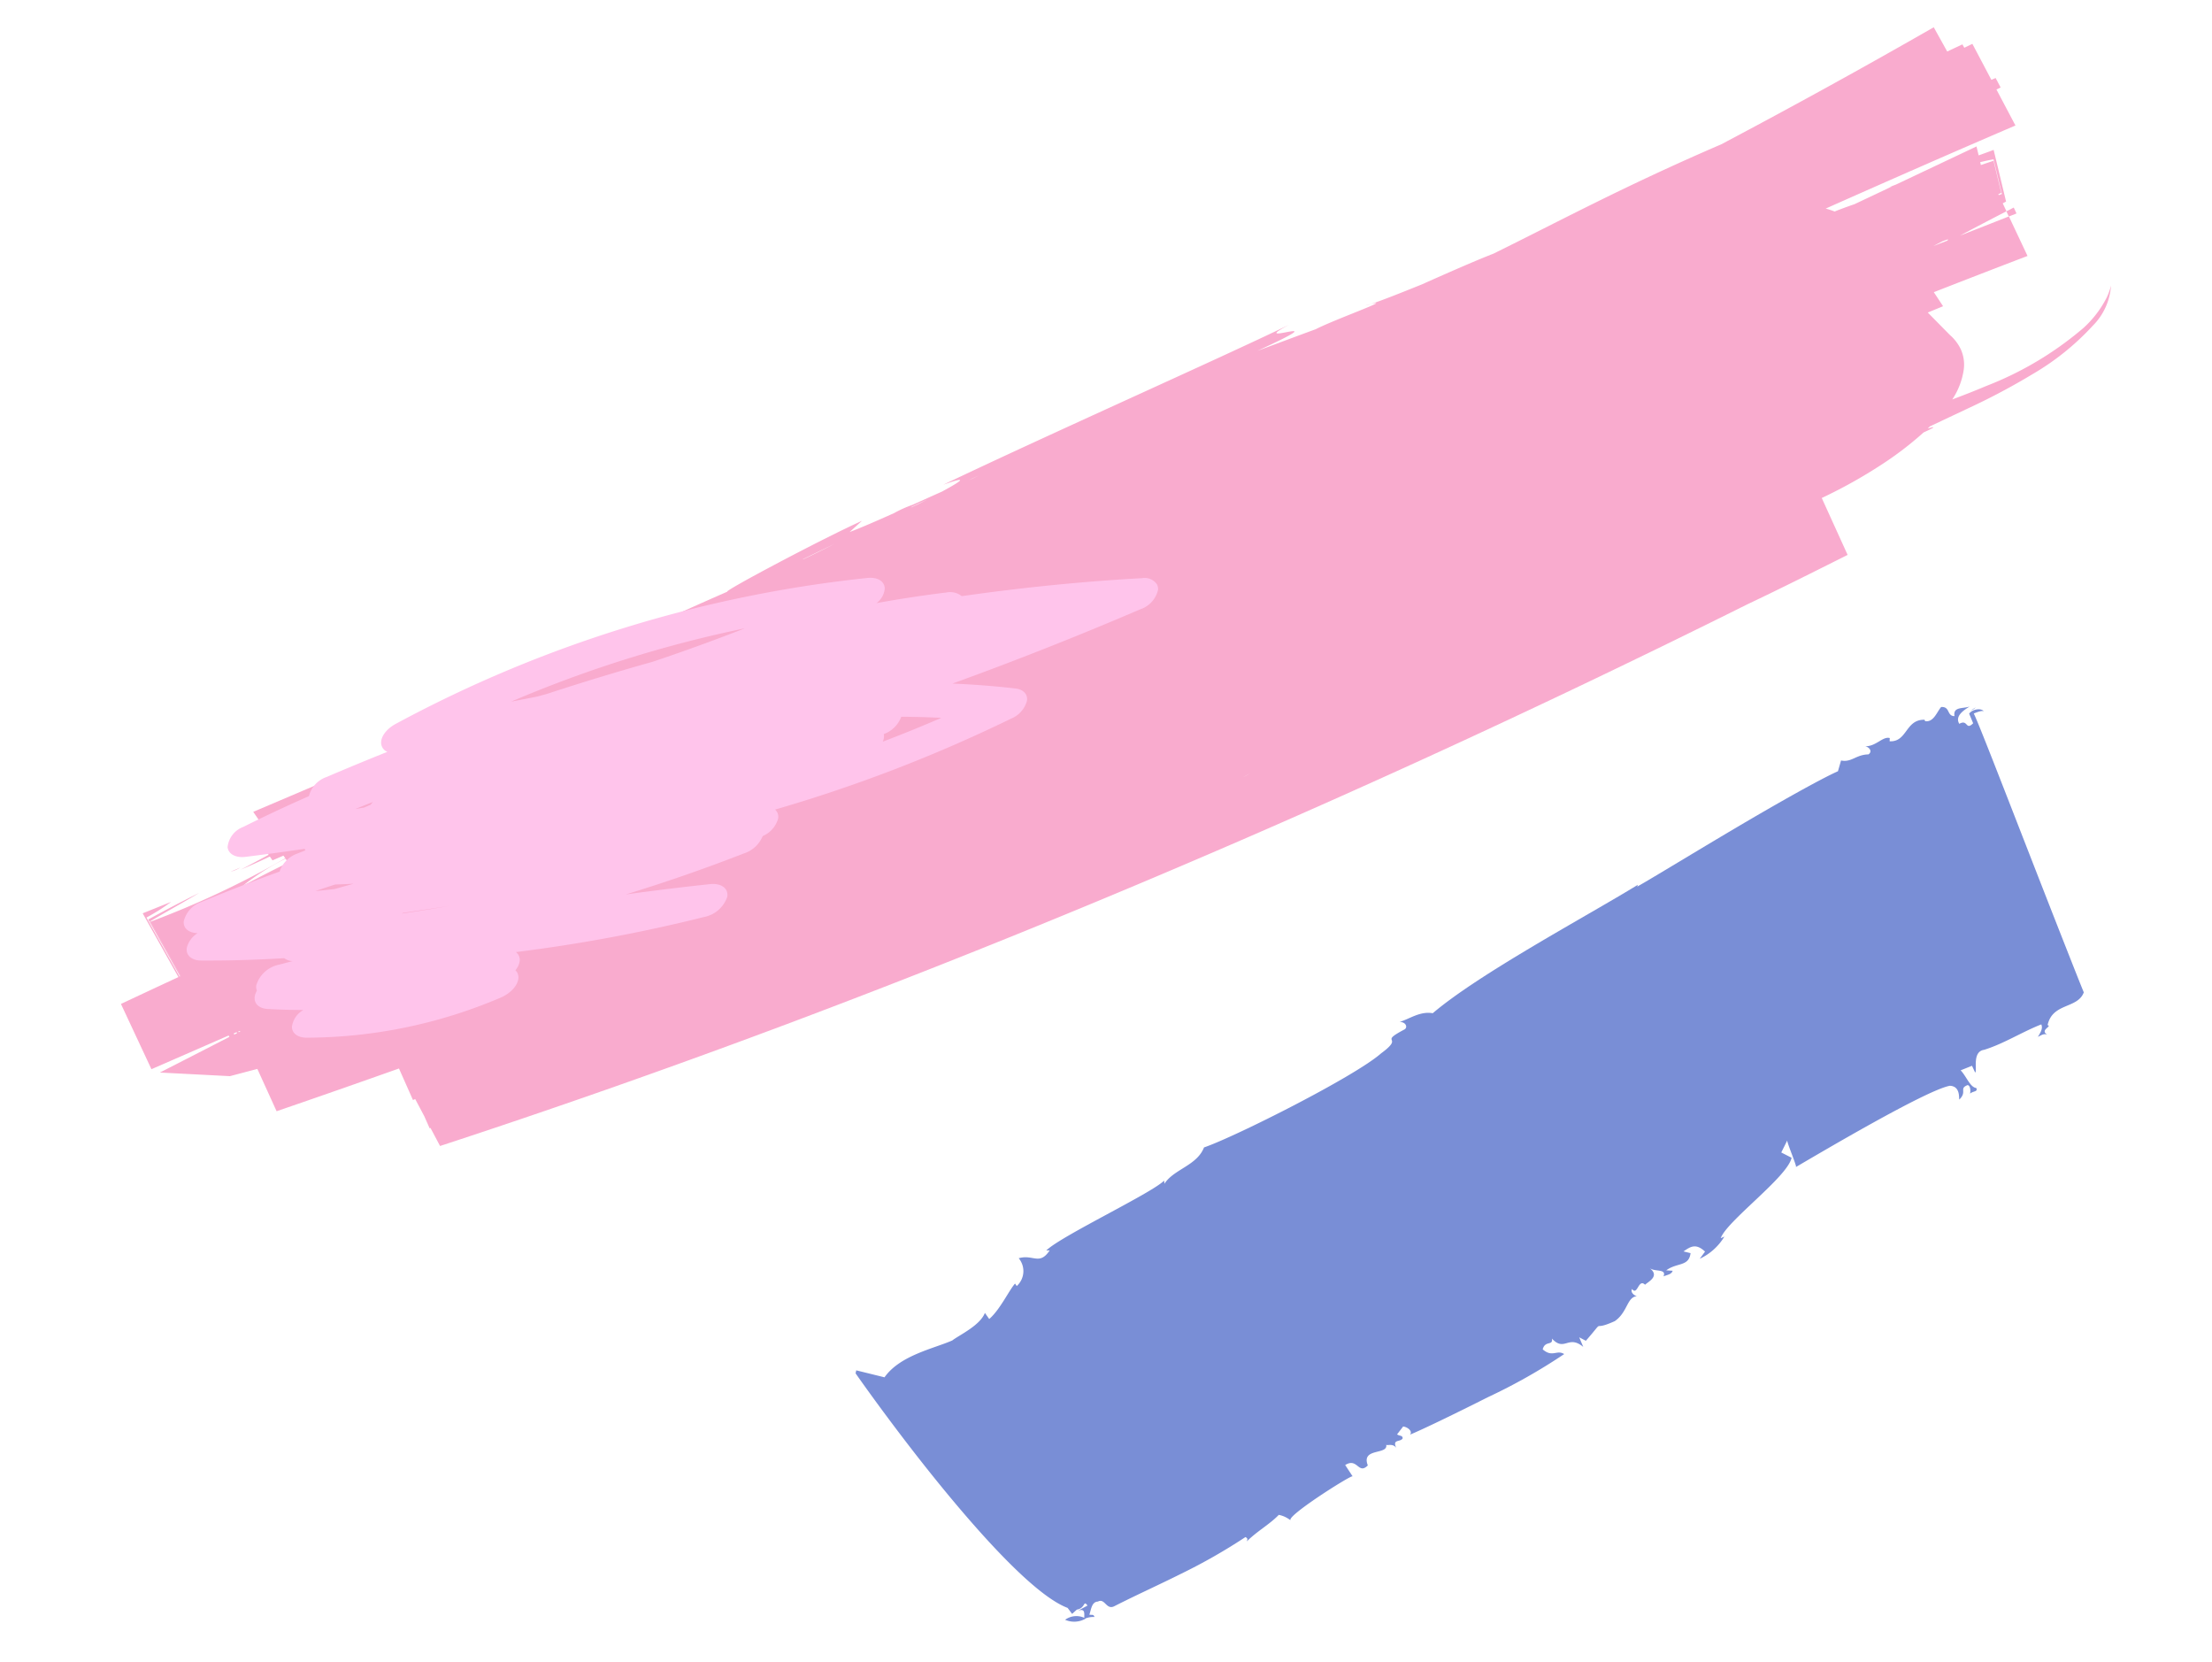
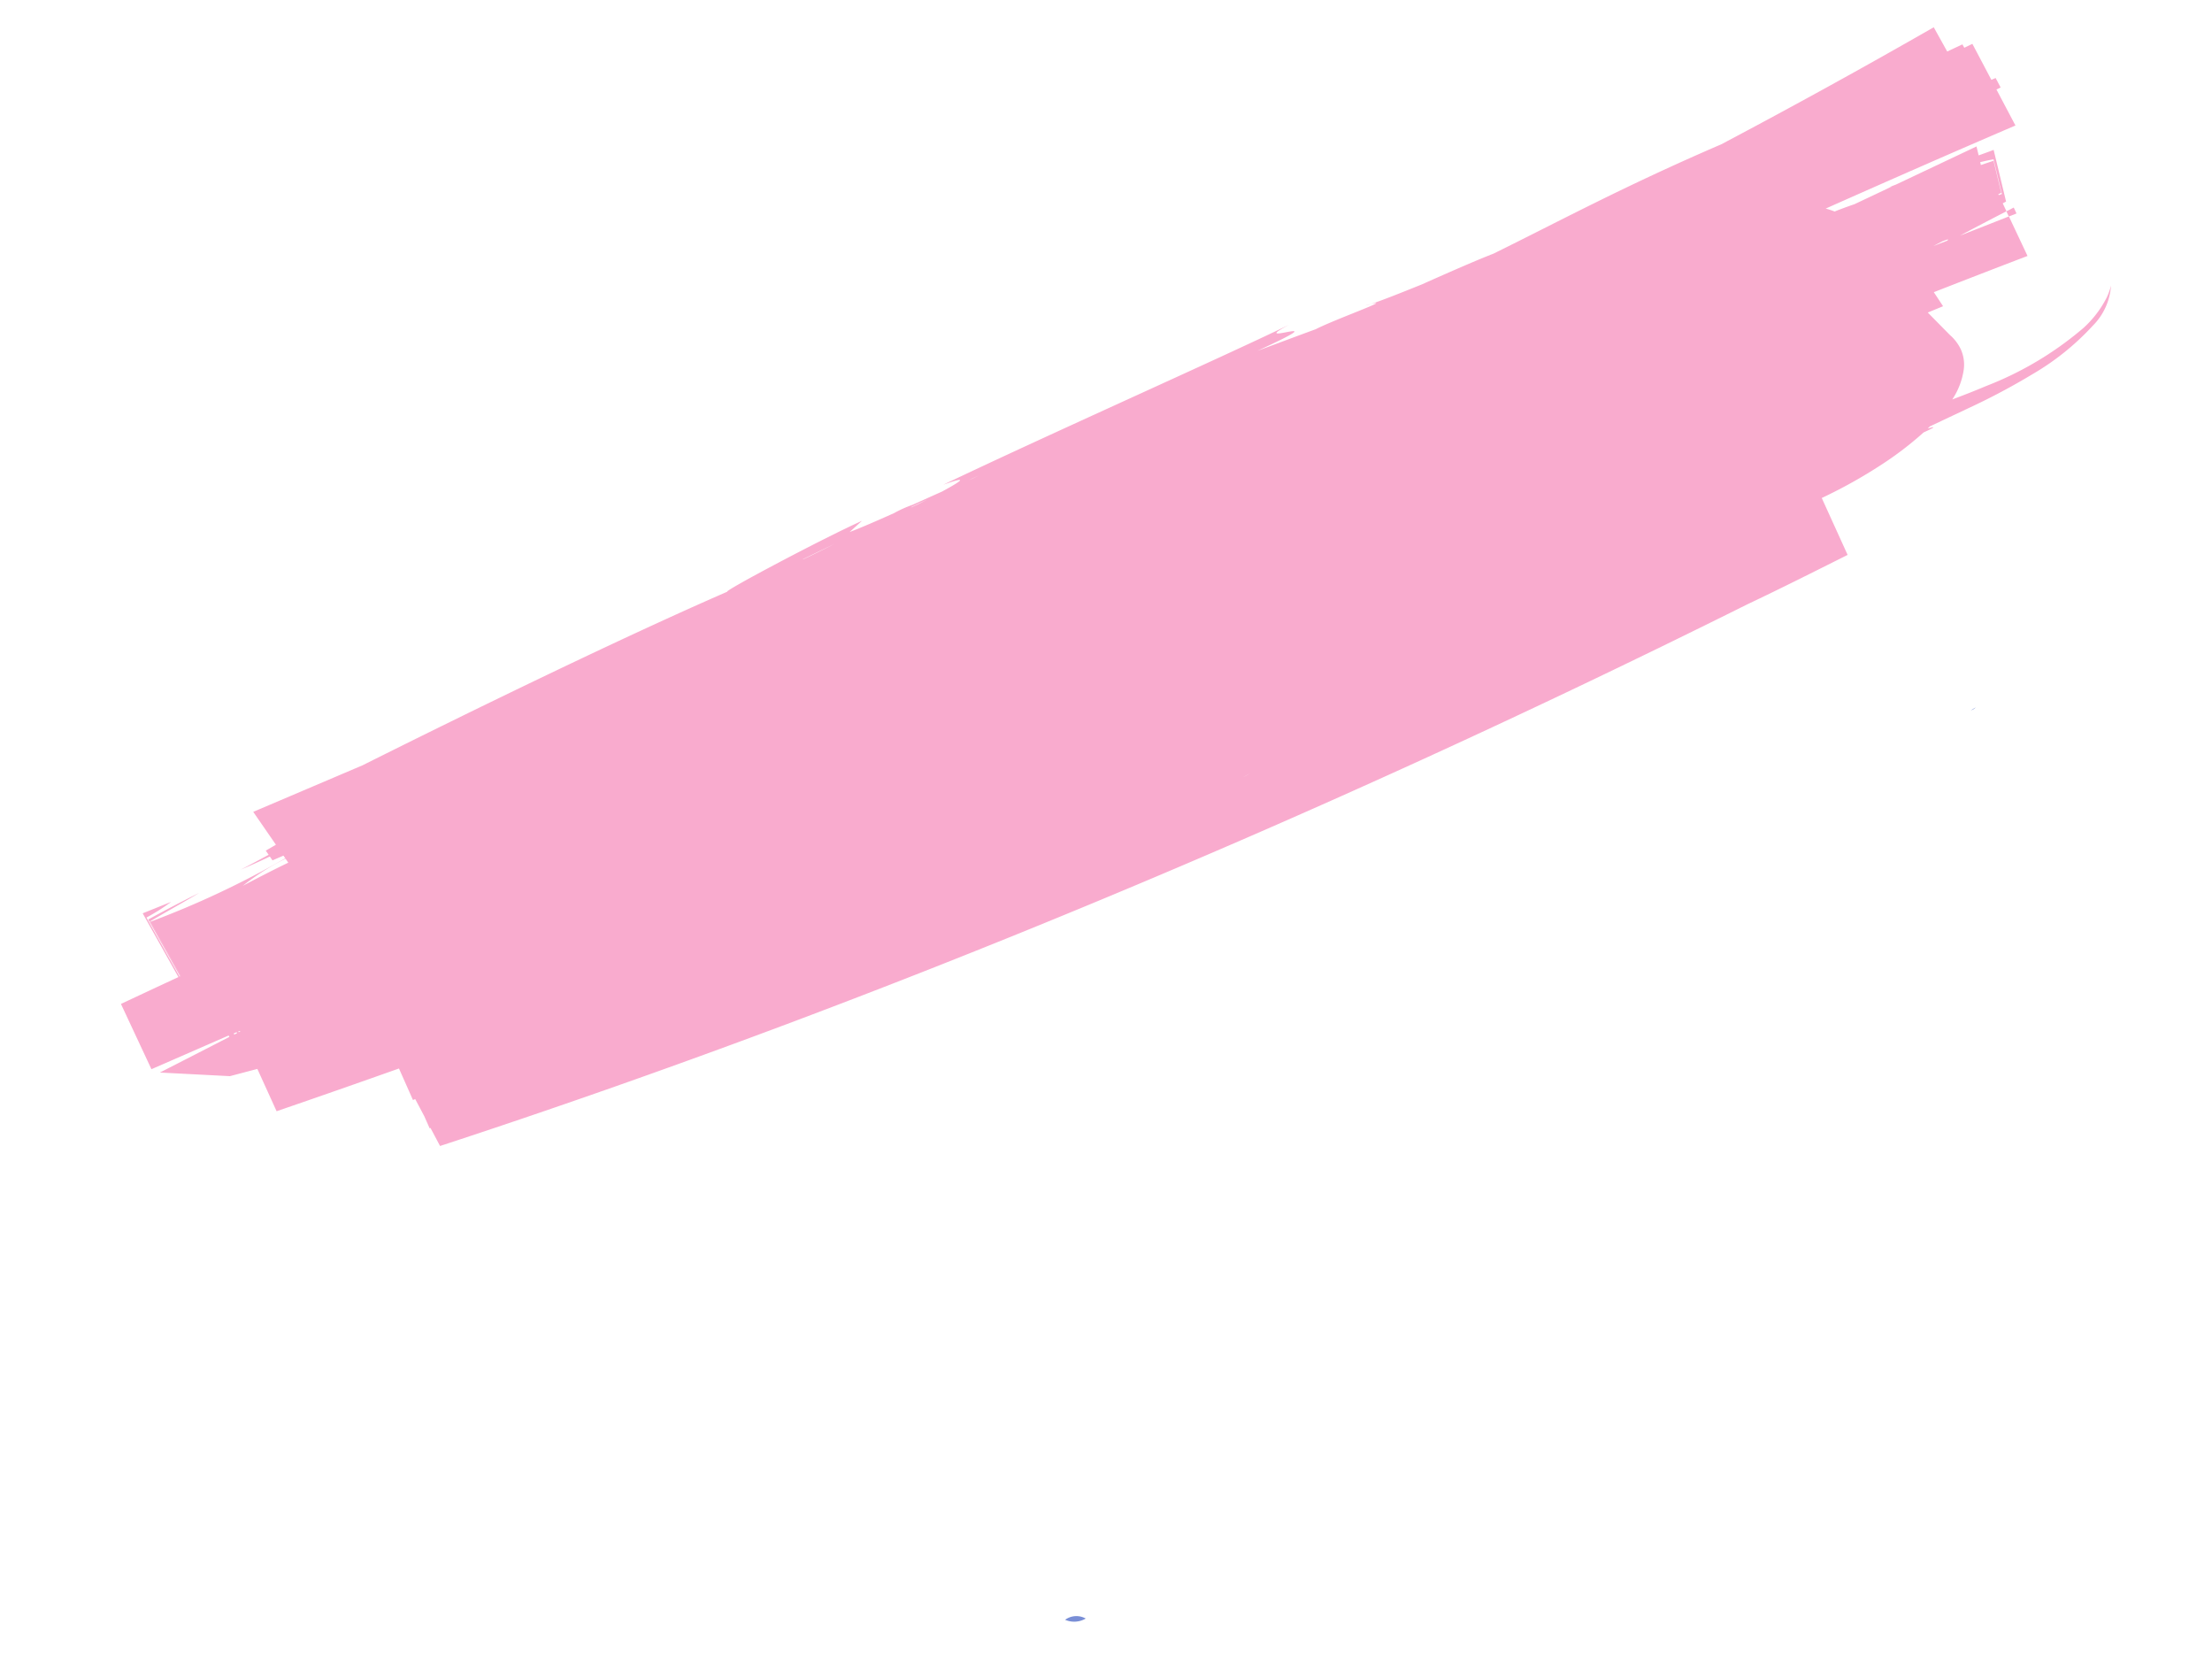
<svg xmlns="http://www.w3.org/2000/svg" width="192.813" height="144.815" viewBox="0 0 192.813 144.815">
  <g transform="translate(-4123.25 4339.425) rotate(-106)">
    <path d="M2665.531,131.192a1.97,1.97,0,0,0-.391,1.756,1.664,1.664,0,0,0,.391-1.756" transform="translate(207.986 5078.775)" fill="#798ed6" />
    <path d="M2665.143,133.679l.011,0a.074.074,0,0,1,0-.021l-.011.016" transform="translate(207.973 5078.06)" fill="#798ed6" />
    <path d="M2742.848,269.291c-.038-.141-.081-.3-.123-.467a.885.885,0,0,0,.123.467" transform="translate(185.221 5038.889)" fill="#798ed6" />
-     <path d="M2670.632,154.185l1.119-.349c.354,1.232-1.157.849-.574,1.887,1.675-.152.357,1.961,1.291,2.039-.126.038-.021.617-.517.766.891-.149.354.5.666.773.27.039.227-.19.456-.382l.515.7c-.188.42-.666.684-.848.373.121,1.12.67,4.292,1.271,7.46a49.713,49.713,0,0,0,1.774,7.4c.573-.512-.036-1.074.911-1.687.717.417.02.963.683,1.03-1.451.74-.034,1.459-1.451,2.426l.9-.108-.45.474c1.539,2.378.592.467.952,2.9.454,1.33,1.8,1.607,1.538,2.512-.018-.117.437-.586.739-.3-.739.3.764.782.043,1.195.177.32.346,1.483,1.287.781-.468.352-.444,1.43-1.031.964.048.351-.031.729.253.9l.189-.527c.41,1.111-.249,1.981.856,2.453l.315-.551c.22.672.428,1.229-.533,1.8l-.474-.616a4.94,4.94,0,0,0,1.267,2.6l-.049-.349c1.293.914,3.527,7.078,5.038,7.873l.69-.739.874.8c-.014-.119-2.69.228-2.449.063.521,2.057,3.332,12.792,3.111,14.87-.3.885-1.251.437-1.38.459.478.879.929.212,1.012,1.035-.1.253-.639.1-.777,0,.162.331-.056.723.325.663.209-.508,1.241-.55,1.855-.887l.109,1.062-.639.1c.023.236,1.837.2,1.685,1.3.036,1.794.592,3.628.755,5.4-.384.053-.673-.265-.96-.585.022.238.182.572-.052.844.6-.561.576.637.8.25,1.773.956.632,2.9,1.875,3.822.7-.09,6.787-.674,12.907-1.24s12.275-1.122,13.1-1.281c.033.378.065.755-.052.894.373-.17.436-.939.147-1.285l-.9.105c-.462-.833.491-.312.285-1.174.718-.189,1.01.585,1.2,1.281-.024-.654.4-1.4-.44-1.5.2-.661.9-.108,1.087-.894-.3-.474-1.125-1.008-.8-1.687l.13-.016c.5-1.6-1.468-1.978-.964-3.442l.267.09c.336-.553-.389-1.347-.091-2.281-.1.271-.591.59-.767.106.285-1.06-.288-1.618.15-2.446l-.828-.518c-.239-1.687-1.213-5.777-2.269-9.84s-2.173-8.1-2.575-9.753l.139.1c-1.39-4.984-3.616-15.393-5.831-20.272.495-1.021.075-2.081.068-2.98-.175.559-.7.555-.756.183-.542-2.571-.514-.018-1.432-2.493-1.314-2.76-3.491-14.273-3.627-17.1-1.357-1.033-1.094-3.056-2.092-4.187l.272.048c-.755-1.33-2.17-10-3.024-11.554l-.074.287c-1.045-1.225.093-1.471.087-2.781a1.751,1.751,0,0,1-2.281-.833l.246-.084c-.4-.65-1.833-1.889-2.347-3.016l.616-.214c-.948-.717-1.245-2.706-1.525-3.395-.237-1.748.011-4.739-1.459-6.564l1.262-2.2-.233-.129s-5.315,1.813-11.059,4.257-11.923,5.5-13.688,7.876l-.609.231.245.5c-.093.781.693.763.083.992l-.2-.919c.03.729-.428.42-.843.329a1.905,1.905,0,0,1-.079.892c.27.022.218-.207.316-.368.319.252,1.032.481.889,1.032.151.69-.954.483-.777,1.286.413,2.139.721,4.285,1.117,6.394a49.369,49.369,0,0,0,1.522,6.237c-.223.2-.246.084-.394.011.622,1.139.861,2.283,1.451,3.312a2.372,2.372,0,0,1-.754.863c.444-.393,2.335,6.064,2.213,6.225" transform="translate(208 5083.315)" fill="#798ed6" />
    <path d="M2811.354,211.534c.006-.135.011-.3.015-.5a3.007,3.007,0,0,0-.015.5" transform="translate(165.038 5055.65)" fill="#f9abce" />
-     <path d="M2800.184,290.654l.563-.092c-.046-.235-.1-.471-.143-.707l-.489.08c.023.24.046.479.07.719" transform="translate(168.285 5032.813)" fill="#f9abce" />
-     <path d="M2782.86,58.946q-.056-.46-.11-.9a3.022,3.022,0,0,0,.11.9" transform="translate(173.488 5099.976)" fill="#f9abce" />
+     <path d="M2800.184,290.654l.563-.092c-.046-.235-.1-.471-.143-.707l-.489.08" transform="translate(168.285 5032.813)" fill="#f9abce" />
    <path d="M2785.852,114.343c-.509-3.59-2.568-13.333-2.7-12.985-1.305-9.895-3.813-24.193-5.779-34.727q-.638-5.138-1.274-10.284l-3.3,1.111c-.083-.332-.165-.656-.249-.992l-.419.141c-.219-1.005-.44-2.006-.573-2.7.1.811.218,1.684.4,2.758l-.387.131c.045.34.089.686.134,1.03l-.266.09a78.976,78.976,0,0,1-2.076-12.836l-5.277,1.245v-.009l5.312-1.252c.384,1.459.829,3.386,1.212,4.815-.355-1.926-.686-3.506-1.006-4.914l-5.526,1.3c0-.016-.005-.033-.008-.049l5.739-1.353a17.416,17.416,0,0,0,.722,2.444l-.276-2.66-6.2,1.462q-.424-2.708-.869-5.461l-6.2.987c.318,2.413.643,4.845.968,7.276l-.136.032c-.439-2.226-.881-4.448-1.314-6.682l-1.985,5.778c-.021.823-.036,1.653-.055,2.478l-4.007.595q.291,5.634.641,11.281l-2.978.415c.009.069.017.141.026.21l-1.659.35-1.138.158.013.079-1.743.368c.757,20.408,2.379,40.724,4.723,61.082s5.419,40.778,9.246,61.483c.518,3.148,1.121,6.33,1.729,9.574l5.388-.8c.024.15.049.3.075.444a43.114,43.114,0,0,0,1.271,5.321,29.391,29.391,0,0,0,1.7,4.342c.185,1.261.23,1.1.225.44.041.077.089.156.131.233.181,1.108.385,2.362.6,3.683a58.447,58.447,0,0,0,1.321,6.221,22.471,22.471,0,0,0,2.594,6.157,5.461,5.461,0,0,0,2.93,2.5,5.9,5.9,0,0,1-.87-.621,9.194,9.194,0,0,1-2.023-2.715,29.289,29.289,0,0,1-2.525-9.559c-.139-1.124-.227-2.148-.309-3.142a6.308,6.308,0,0,0,2.22,1.676,3.234,3.234,0,0,0,1.76.245,3.791,3.791,0,0,0,1.475-.571l2.415-1.315c.053.48.106.954.16,1.434l1.4-.438q.408,4.36.784,8.721l3.76-.611q-.224-2.285-.435-4.563.477,2.235.924,4.483l.753-.122c.023.107.045.21.07.322l4.627.2c-.038-.458-.073-.923-.1-1.389l.8.035c-.422-2.567-.84-5.115-1.258-7.663-.019-.218-.037-.44-.058-.643v.288c-.2-1.193-.392-2.39-.587-3.579-.045-.786-.093-1.451-.14-1.851a7.916,7.916,0,0,0,.462-.677c.84,6,1.651,11.974,2.4,17.892l3.472-.728c.023.133.045.266.069.4l.915-.192c-.018-.134-.036-.268-.053-.4l3.472-.727c-.045-.258-.088-.514-.133-.772l.328-.076c-.077-.483-.155-.963-.232-1.445l2.354-.546q-2.507-10.186-4.7-20.615c-1.18-9.2-2.524-15.268-3.688-21.721-.121-1.385-.453-3.906-.857-6.748-.211-2.022-.392-3.834-.414-4.729-.091,2.053-.411-3.3-.786-5.221-.13-1.806-.277-3.611-.413-5.421,1.283,8.376.5-1.189,1.427,3.309-1.165-6.711-3.4-22.744-5.094-32.838.15,2.4-.109,1.694-.544-.271-.123-.877-.262-1.825-.4-2.785a10.513,10.513,0,0,0-.253-1.753c-.234-1.637-.435-3.157-.515-4.171Zm-30.633,25.773.153.676c-.046-.164-.1-.374-.153-.676m28.026,71.872q-.059-.646-.119-1.291c.061.288.122.58.183.866.062.6.022.64-.064.426M2758.078,49.908l-.035.009c0,.026,0,.045,0,.07l-.032,0c-.009-.048-.019-.1-.029-.146l.081-.019.011.081m-.033-.245-.091.021c-.018-.088-.035-.178-.053-.266l.107-.026c.012.09.024.18.036.27m30.906,168.185-3.1-.134c-.009-.113-.016-.208-.02-.289l.084-.014.048.279,2.871.124c-.017-.362-.035-.756-.054-1.164l.258.011c-.022.5-.051.915-.087,1.187M2771,58.063c-.2-1.183-.477-2.613-.845-4.366a21.055,21.055,0,0,1,1.245,4.231Zm13.061,50.428c.158.906.337,1.933.526,3.027-.213-1.095-.407-2.15-.547-3.036Zm2.77,16.685-.1-.6c-.008-.089-.021-.2-.031-.293.05.326.094.628.134.9m-.931-5.7c-.037-.24-.076-.478-.112-.719.015.034.026.055.039.082.082.494.162.98.239,1.453-.054-.262-.11-.536-.166-.815" transform="translate(184.607 5105)" fill="#f9abce" />
-     <path d="M2777.506,140.288a.881.881,0,0,1-.425-.04,2.338,2.338,0,0,1-1.219-1.957q-1.107-8.746-1.709-17.53c-.587,1.768-1.228,3.489-1.921,5.153-.265.651-.788.919-1.311.679a2.34,2.34,0,0,1-1.113-1.756,128.923,128.923,0,0,1-1.948-21.962.843.843,0,0,1-.829.038,2.353,2.353,0,0,1-1.094-1.713,2.628,2.628,0,0,1-1-1.96c-.338-3.663-.539-7.308-.6-10.914q-.524,3.68-1.158,7.295c-.169.984-.817,1.477-1.489,1.146a2.68,2.68,0,0,1-1.124-2.433,137.445,137.445,0,0,1,1.584-16.6.846.846,0,0,1-.913.07,1.617,1.617,0,0,1-.6-.549.8.8,0,0,1-.393.119c-.721.028-1.415-.887-1.548-2.044a43.262,43.262,0,0,1,1.325-17.238c.225-.722.733-1.077,1.272-.91a1.993,1.993,0,0,1,1.111,1.353q.434-1.522.944-2.97c.287-.823.948-1.1,1.568-.656a1.7,1.7,0,0,1,.225.2.88.88,0,0,1,.459.071,2.609,2.609,0,0,1,1.184,2.41c-.009.4-.017.806-.026,1.207a1.393,1.393,0,0,1,.447-.624q.794-3.586,1.8-7.022c.244-.823.844-1.174,1.444-.87a2.145,2.145,0,0,1,.933,1.24c.223-.728.741-1.084,1.3-.89a2.361,2.361,0,0,1,1.22,1.985q.424,3.631.668,7.253a2.521,2.521,0,0,1,1.085,1.963c.025.232.047.462.069.693a.734.734,0,0,1,.148,0q.348-2.589.747-5.142c.135-.874.654-1.387,1.249-1.285a2.115,2.115,0,0,1,1.317,1.8q.575,3.105,1,6.24a2.382,2.382,0,0,1,1.18,1.943q.357,2.846.646,5.693a.869.869,0,0,1,.786-.329c.6.075,1.159.777,1.358,1.71a111.072,111.072,0,0,1,.887,43.039c-.159.86-.686,1.339-1.3,1.18a1.764,1.764,0,0,1-1.023-1.046q-.312,3.113-.792,6.131a1.608,1.608,0,0,1-.672,1.182c-.736,5.3-1.676,10.494-2.827,15.544a1.3,1.3,0,0,1-.918,1.111m-6.549-26.767c.154,1.827.35,3.657.588,5.479q.559-1.636,1.055-3.329a2.555,2.555,0,0,1-1.031-1.882.939.939,0,0,1-.389-.117,1.313,1.313,0,0,1-.223-.149m12.223-17.335q.189,4.24.586,8.512a106.766,106.766,0,0,0-.526-21.354c-.069.759-.137,1.523-.2,2.285-.006.283-.011.566-.014.851q.182,4.877.153,9.707M2770.629,97.8v.04c0-.011,0-.026,0-.038Zm-2.507-28.72q-.282,2.064-.5,4.159c.16-1.331.335-2.654.516-3.97,0-.062-.012-.126-.019-.189m9.865.026a2.173,2.173,0,0,1,.176.263c-.051-.549-.107-1.1-.166-1.65l-.091.767c.026.207.055.413.081.62m-6.2-5.045c0,.572-.006,1.143-.009,1.717.12-.526.248-1.05.379-1.569-.022-.6-.046-1.21-.076-1.817-.1.555-.2,1.112-.294,1.669" transform="translate(180.499 5102.252)" fill="#ffc4eb" />
  </g>
</svg>